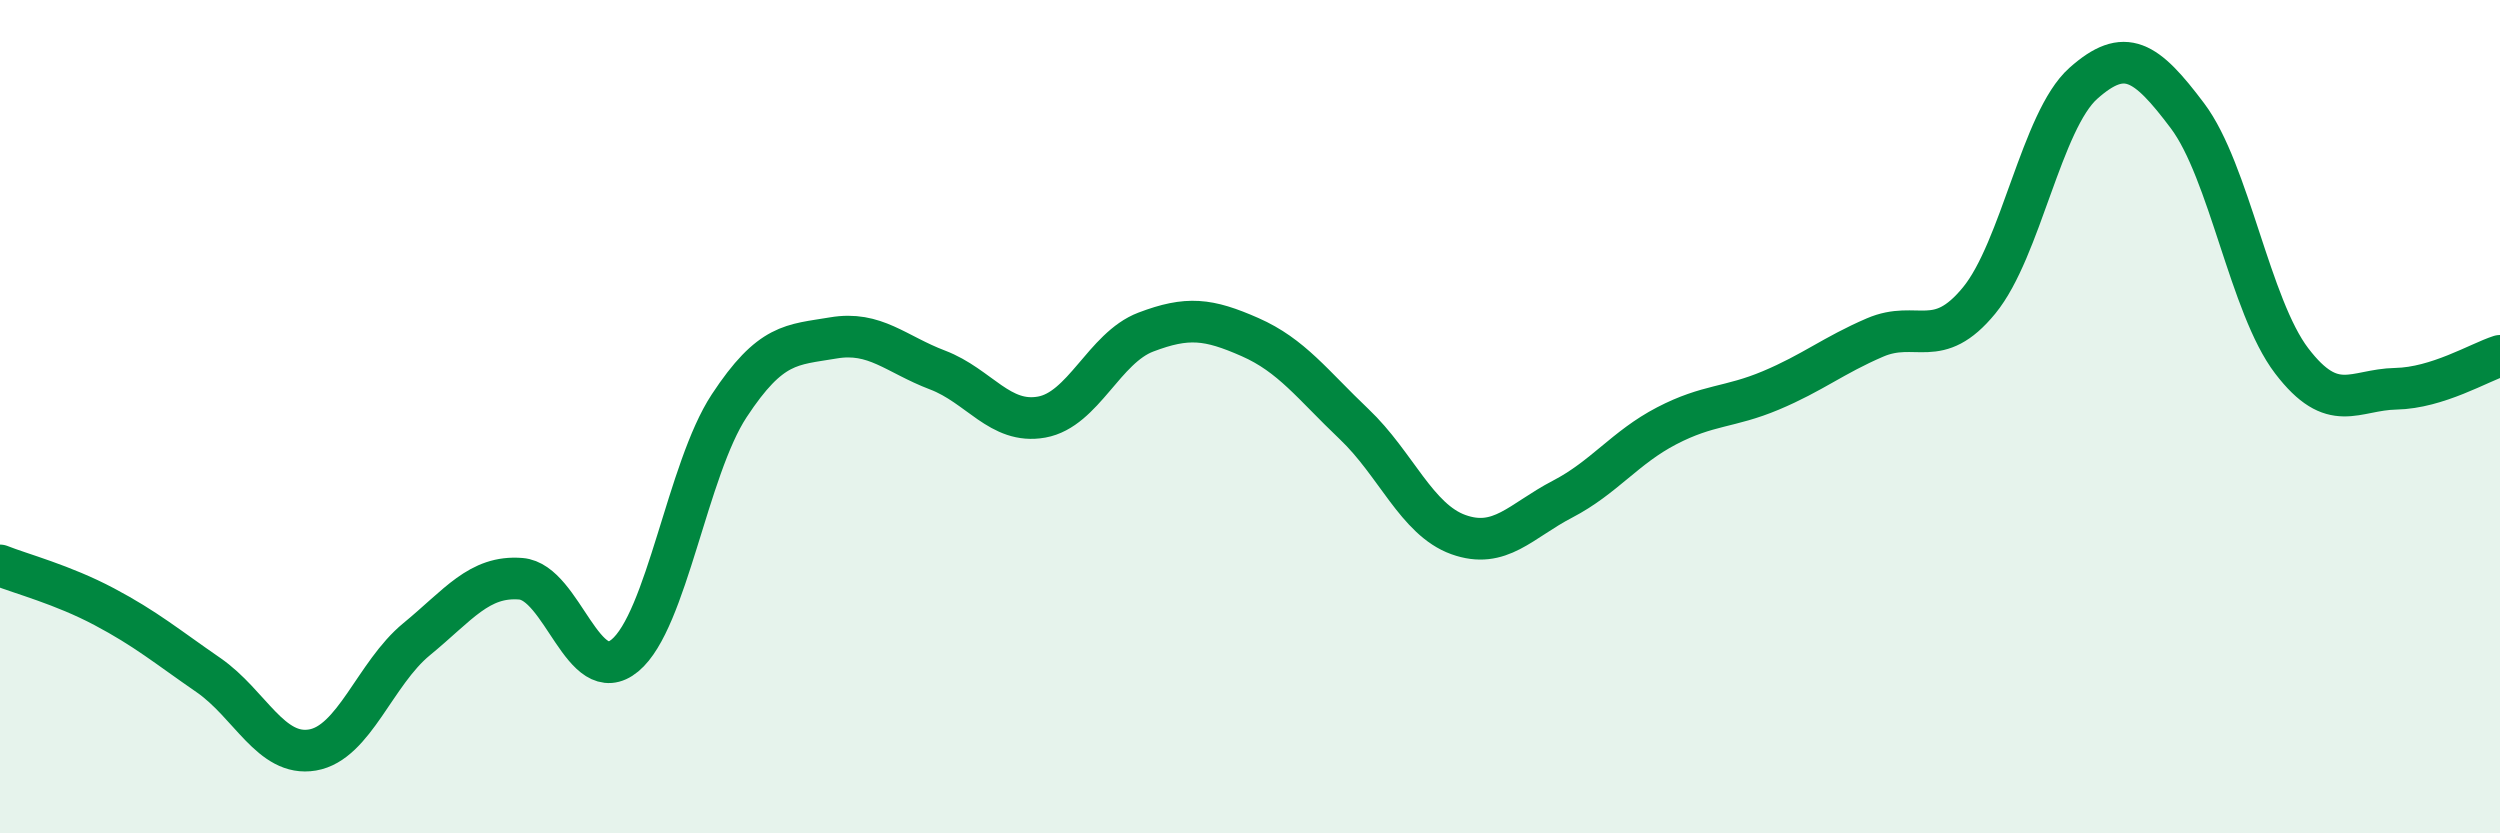
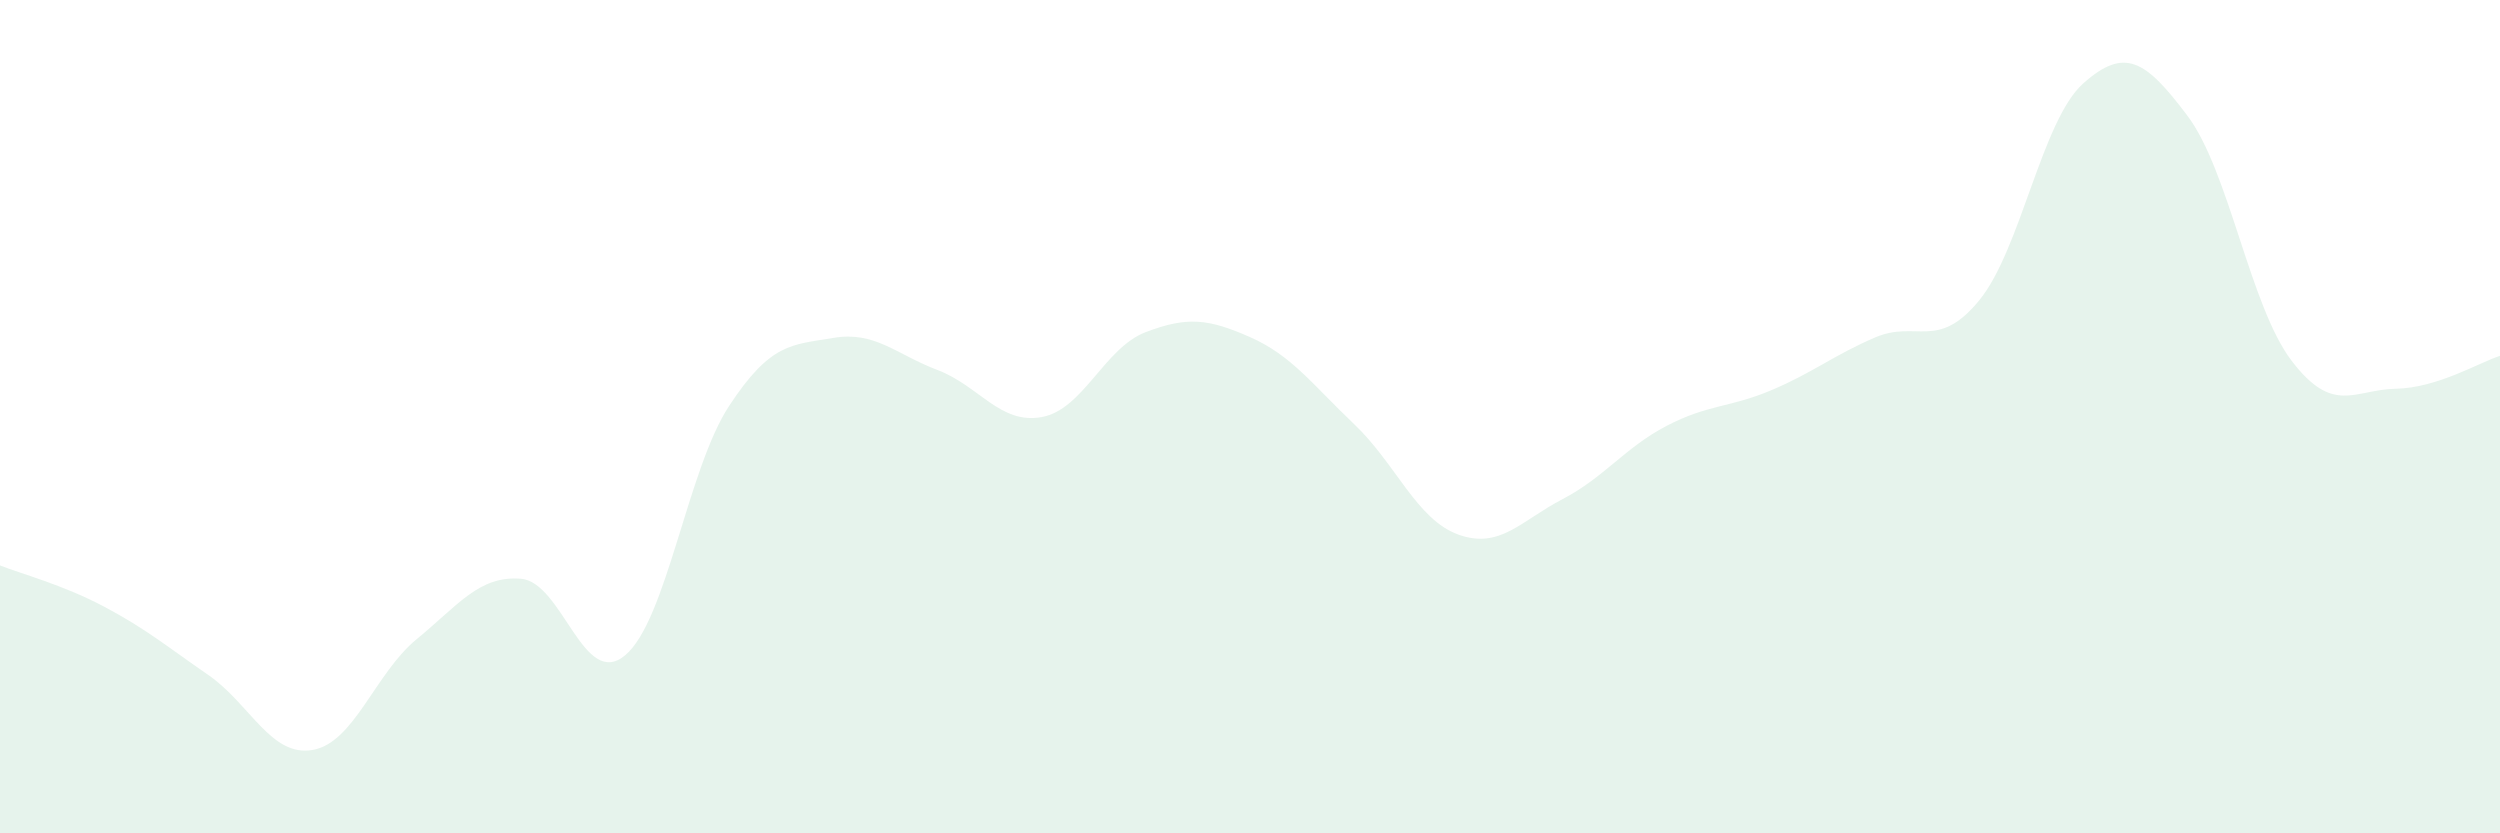
<svg xmlns="http://www.w3.org/2000/svg" width="60" height="20" viewBox="0 0 60 20">
  <path d="M 0,13.57 C 0.5,13.77 1.5,14.03 2.5,14.56 C 3.5,15.09 4,15.51 5,16.2 C 6,16.89 6.5,18.17 7.5,18 C 8.5,17.83 9,16.16 10,15.34 C 11,14.52 11.5,13.81 12.5,13.89 C 13.5,13.97 14,16.56 15,15.73 C 16,14.9 16.5,11.26 17.5,9.74 C 18.5,8.22 19,8.28 20,8.11 C 21,7.94 21.5,8.5 22.5,8.88 C 23.5,9.26 24,10.19 25,10.01 C 26,9.83 26.5,8.35 27.5,7.97 C 28.5,7.59 29,7.65 30,8.09 C 31,8.53 31.5,9.23 32.5,10.18 C 33.5,11.13 34,12.47 35,12.83 C 36,13.19 36.5,12.5 37.5,11.98 C 38.5,11.46 39,10.74 40,10.22 C 41,9.7 41.5,9.79 42.5,9.37 C 43.5,8.95 44,8.53 45,8.1 C 46,7.67 46.5,8.43 47.5,7.21 C 48.5,5.99 49,2.89 50,2 C 51,1.11 51.5,1.45 52.5,2.78 C 53.5,4.11 54,7.35 55,8.66 C 56,9.97 56.5,9.35 57.5,9.33 C 58.5,9.31 59.5,8.7 60,8.54L60 20L0 20Z" fill="#008740" opacity="0.1" stroke-linecap="round" stroke-linejoin="round" />
-   <path d="M 0,13.57 C 0.5,13.77 1.5,14.03 2.5,14.56 C 3.5,15.09 4,15.51 5,16.2 C 6,16.89 6.5,18.17 7.5,18 C 8.5,17.83 9,16.16 10,15.34 C 11,14.52 11.5,13.81 12.5,13.89 C 13.5,13.97 14,16.56 15,15.73 C 16,14.9 16.5,11.26 17.5,9.74 C 18.5,8.22 19,8.28 20,8.11 C 21,7.94 21.5,8.5 22.5,8.88 C 23.5,9.26 24,10.19 25,10.01 C 26,9.83 26.5,8.35 27.5,7.97 C 28.5,7.59 29,7.65 30,8.09 C 31,8.53 31.5,9.23 32.5,10.18 C 33.5,11.13 34,12.47 35,12.83 C 36,13.19 36.5,12.5 37.5,11.98 C 38.5,11.46 39,10.74 40,10.22 C 41,9.7 41.5,9.79 42.5,9.37 C 43.5,8.95 44,8.53 45,8.1 C 46,7.67 46.5,8.43 47.5,7.21 C 48.5,5.99 49,2.89 50,2 C 51,1.11 51.5,1.45 52.5,2.78 C 53.5,4.11 54,7.35 55,8.66 C 56,9.97 56.5,9.35 57.5,9.33 C 58.5,9.31 59.5,8.7 60,8.54" stroke="#008740" stroke-width="1" fill="none" stroke-linecap="round" stroke-linejoin="round" />
</svg>